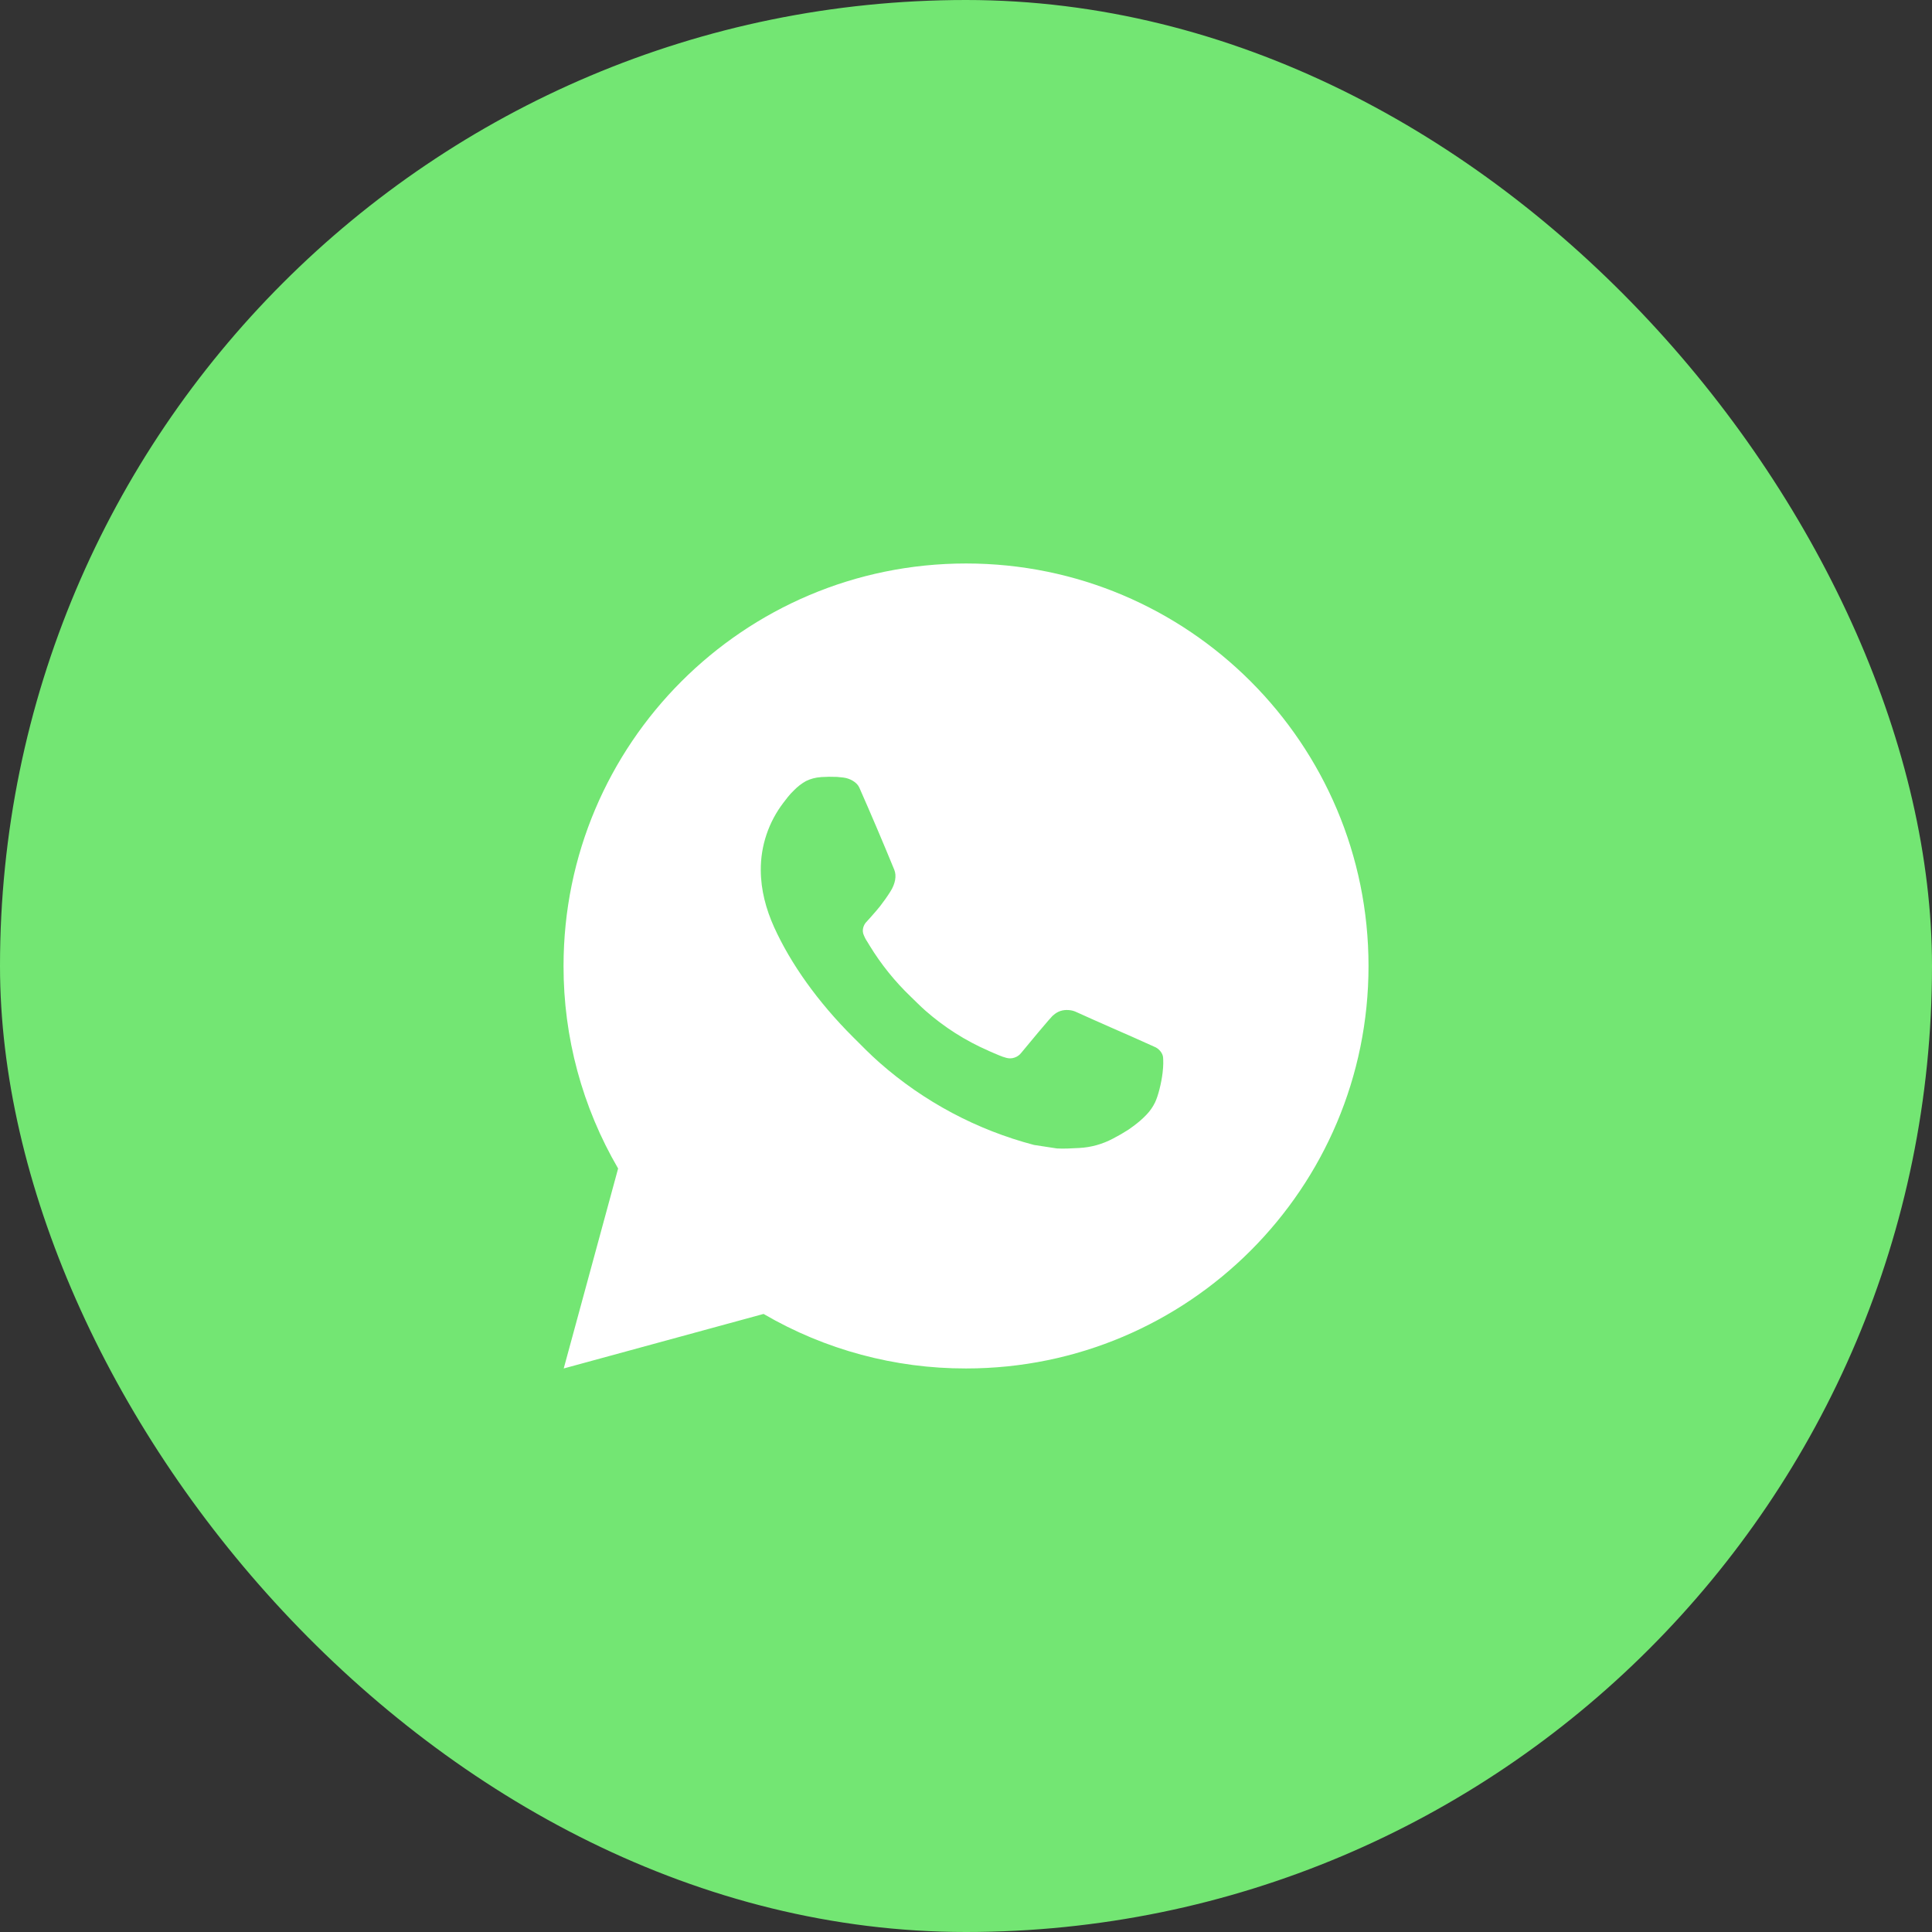
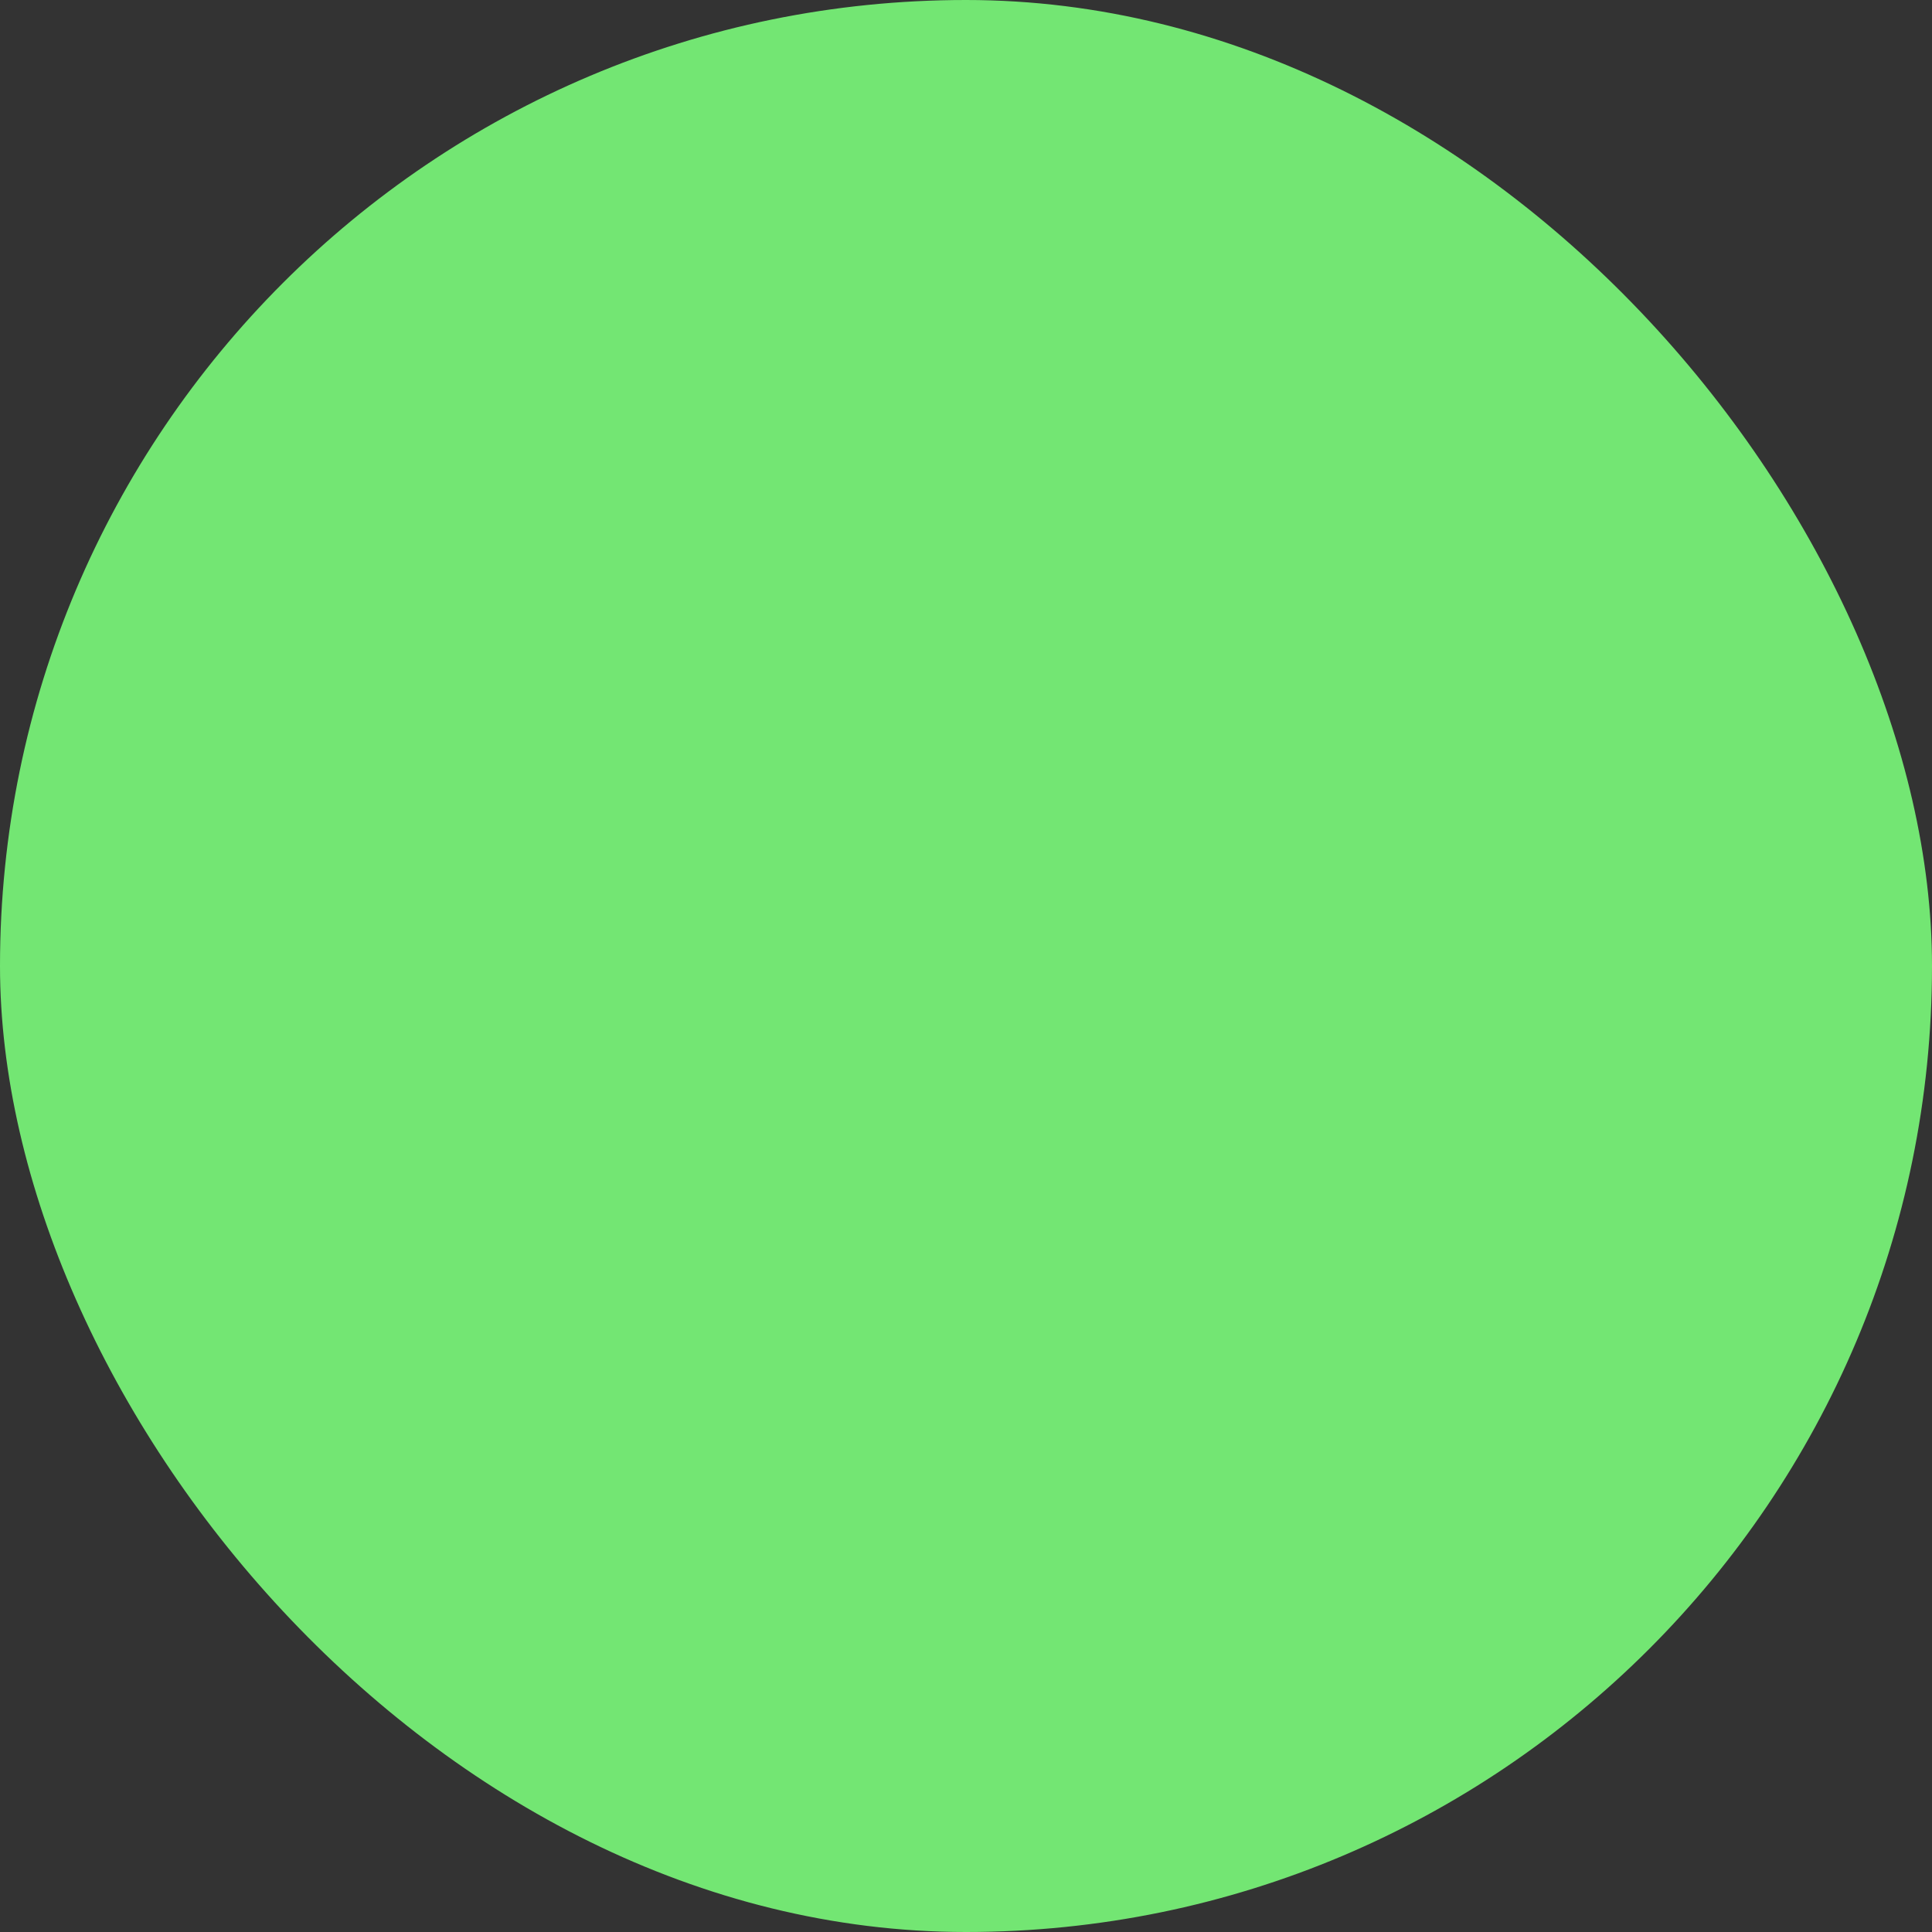
<svg xmlns="http://www.w3.org/2000/svg" width="32" height="32" viewBox="0 0 32 32" fill="none">
  <rect x="0" y="0" width="32" height="32" fill="#333333" stroke="none" />
  <rect width="32" height="32" rx="16" fill="#73E673" />
  <g clip-path="url(#clip0_2654_2964)">
-     <path d="M9.337 22.666L10.238 19.354C9.644 18.336 9.332 17.178 9.334 16C9.334 12.318 12.319 9.333 16.001 9.333C19.683 9.333 22.667 12.318 22.667 16C22.667 19.682 19.683 22.666 16.001 22.666C14.822 22.668 13.665 22.357 12.647 21.763L9.337 22.666ZM13.595 12.872C13.509 12.877 13.424 12.9 13.347 12.938C13.275 12.979 13.209 13.03 13.151 13.09C13.071 13.166 13.026 13.231 12.977 13.294C12.731 13.615 12.598 14.009 12.601 14.413C12.602 14.74 12.687 15.058 12.821 15.355C13.093 15.956 13.542 16.593 14.135 17.183C14.277 17.325 14.417 17.468 14.567 17.6C15.302 18.248 16.179 18.715 17.127 18.964L17.506 19.022C17.629 19.029 17.753 19.02 17.877 19.014C18.071 19.004 18.26 18.951 18.432 18.86C18.543 18.801 18.595 18.772 18.687 18.713C18.687 18.713 18.716 18.694 18.771 18.653C18.861 18.586 18.916 18.539 18.991 18.461C19.046 18.404 19.094 18.336 19.131 18.26C19.183 18.151 19.235 17.944 19.256 17.771C19.272 17.639 19.267 17.567 19.265 17.522C19.263 17.451 19.203 17.377 19.139 17.346L18.751 17.172C18.751 17.172 18.171 16.919 17.817 16.758C17.779 16.741 17.739 16.732 17.699 16.73C17.653 16.726 17.607 16.731 17.564 16.745C17.52 16.76 17.48 16.784 17.447 16.815V16.814C17.443 16.814 17.399 16.852 16.917 17.436C16.889 17.473 16.851 17.501 16.807 17.516C16.764 17.532 16.716 17.534 16.671 17.522C16.628 17.511 16.585 17.496 16.544 17.478C16.461 17.444 16.433 17.43 16.376 17.406L16.373 17.404C15.991 17.238 15.638 17.013 15.326 16.738C15.242 16.664 15.164 16.584 15.084 16.507C14.822 16.256 14.593 15.972 14.404 15.662L14.365 15.598C14.336 15.556 14.314 15.51 14.297 15.462C14.271 15.364 14.337 15.285 14.337 15.285C14.337 15.285 14.499 15.108 14.575 15.012C14.637 14.932 14.696 14.849 14.75 14.763C14.829 14.636 14.853 14.506 14.812 14.406C14.625 13.95 14.432 13.496 14.233 13.045C14.194 12.956 14.077 12.892 13.971 12.879C13.935 12.875 13.899 12.871 13.863 12.868C13.774 12.864 13.684 12.865 13.595 12.871V12.872Z" fill="white" />
+     <path d="M9.337 22.666L10.238 19.354C9.644 18.336 9.332 17.178 9.334 16C9.334 12.318 12.319 9.333 16.001 9.333C19.683 9.333 22.667 12.318 22.667 16C22.667 19.682 19.683 22.666 16.001 22.666C14.822 22.668 13.665 22.357 12.647 21.763L9.337 22.666ZM13.595 12.872C13.509 12.877 13.424 12.9 13.347 12.938C13.275 12.979 13.209 13.03 13.151 13.09C13.071 13.166 13.026 13.231 12.977 13.294C12.731 13.615 12.598 14.009 12.601 14.413C12.602 14.74 12.687 15.058 12.821 15.355C13.093 15.956 13.542 16.593 14.135 17.183C14.277 17.325 14.417 17.468 14.567 17.6L17.506 19.022C17.629 19.029 17.753 19.02 17.877 19.014C18.071 19.004 18.26 18.951 18.432 18.86C18.543 18.801 18.595 18.772 18.687 18.713C18.687 18.713 18.716 18.694 18.771 18.653C18.861 18.586 18.916 18.539 18.991 18.461C19.046 18.404 19.094 18.336 19.131 18.26C19.183 18.151 19.235 17.944 19.256 17.771C19.272 17.639 19.267 17.567 19.265 17.522C19.263 17.451 19.203 17.377 19.139 17.346L18.751 17.172C18.751 17.172 18.171 16.919 17.817 16.758C17.779 16.741 17.739 16.732 17.699 16.73C17.653 16.726 17.607 16.731 17.564 16.745C17.52 16.76 17.48 16.784 17.447 16.815V16.814C17.443 16.814 17.399 16.852 16.917 17.436C16.889 17.473 16.851 17.501 16.807 17.516C16.764 17.532 16.716 17.534 16.671 17.522C16.628 17.511 16.585 17.496 16.544 17.478C16.461 17.444 16.433 17.43 16.376 17.406L16.373 17.404C15.991 17.238 15.638 17.013 15.326 16.738C15.242 16.664 15.164 16.584 15.084 16.507C14.822 16.256 14.593 15.972 14.404 15.662L14.365 15.598C14.336 15.556 14.314 15.51 14.297 15.462C14.271 15.364 14.337 15.285 14.337 15.285C14.337 15.285 14.499 15.108 14.575 15.012C14.637 14.932 14.696 14.849 14.75 14.763C14.829 14.636 14.853 14.506 14.812 14.406C14.625 13.95 14.432 13.496 14.233 13.045C14.194 12.956 14.077 12.892 13.971 12.879C13.935 12.875 13.899 12.871 13.863 12.868C13.774 12.864 13.684 12.865 13.595 12.871V12.872Z" fill="white" />
  </g>
  <defs>
    <clipPath id="clip0_2654_2964">
-       <rect width="16" height="16" fill="white" transform="translate(8 8)" />
-     </clipPath>
+       </clipPath>
  </defs>
</svg>